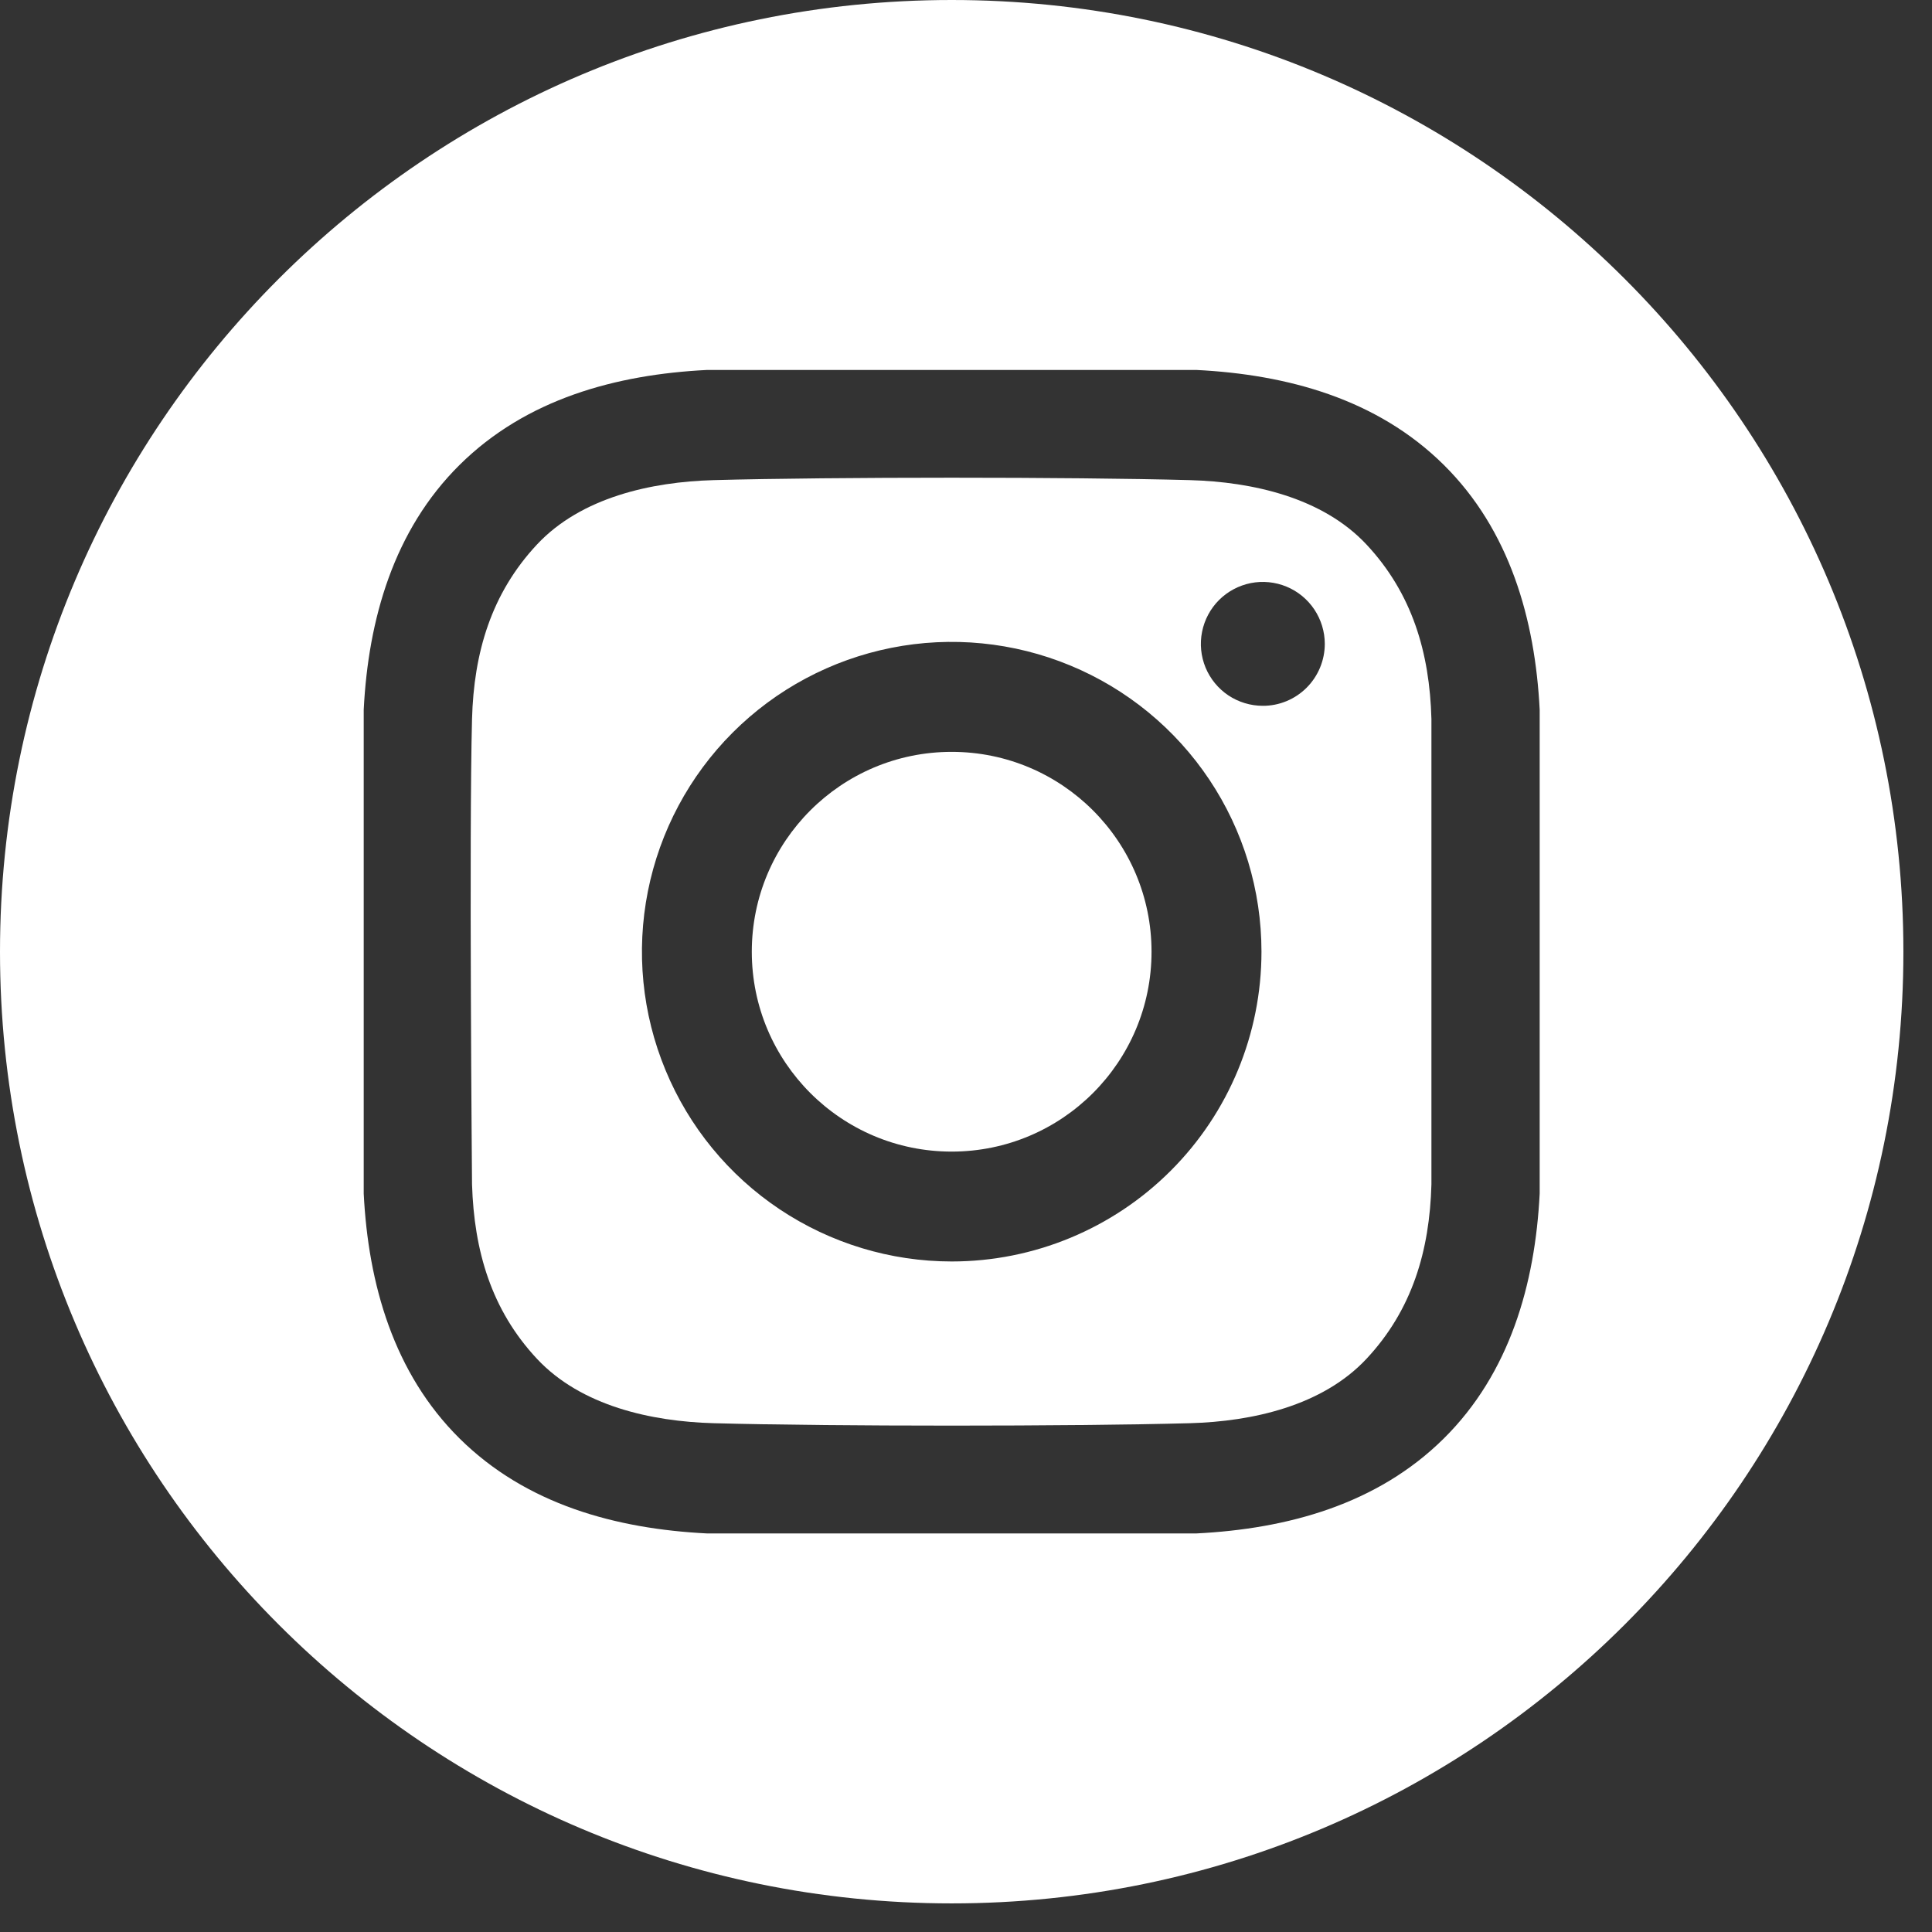
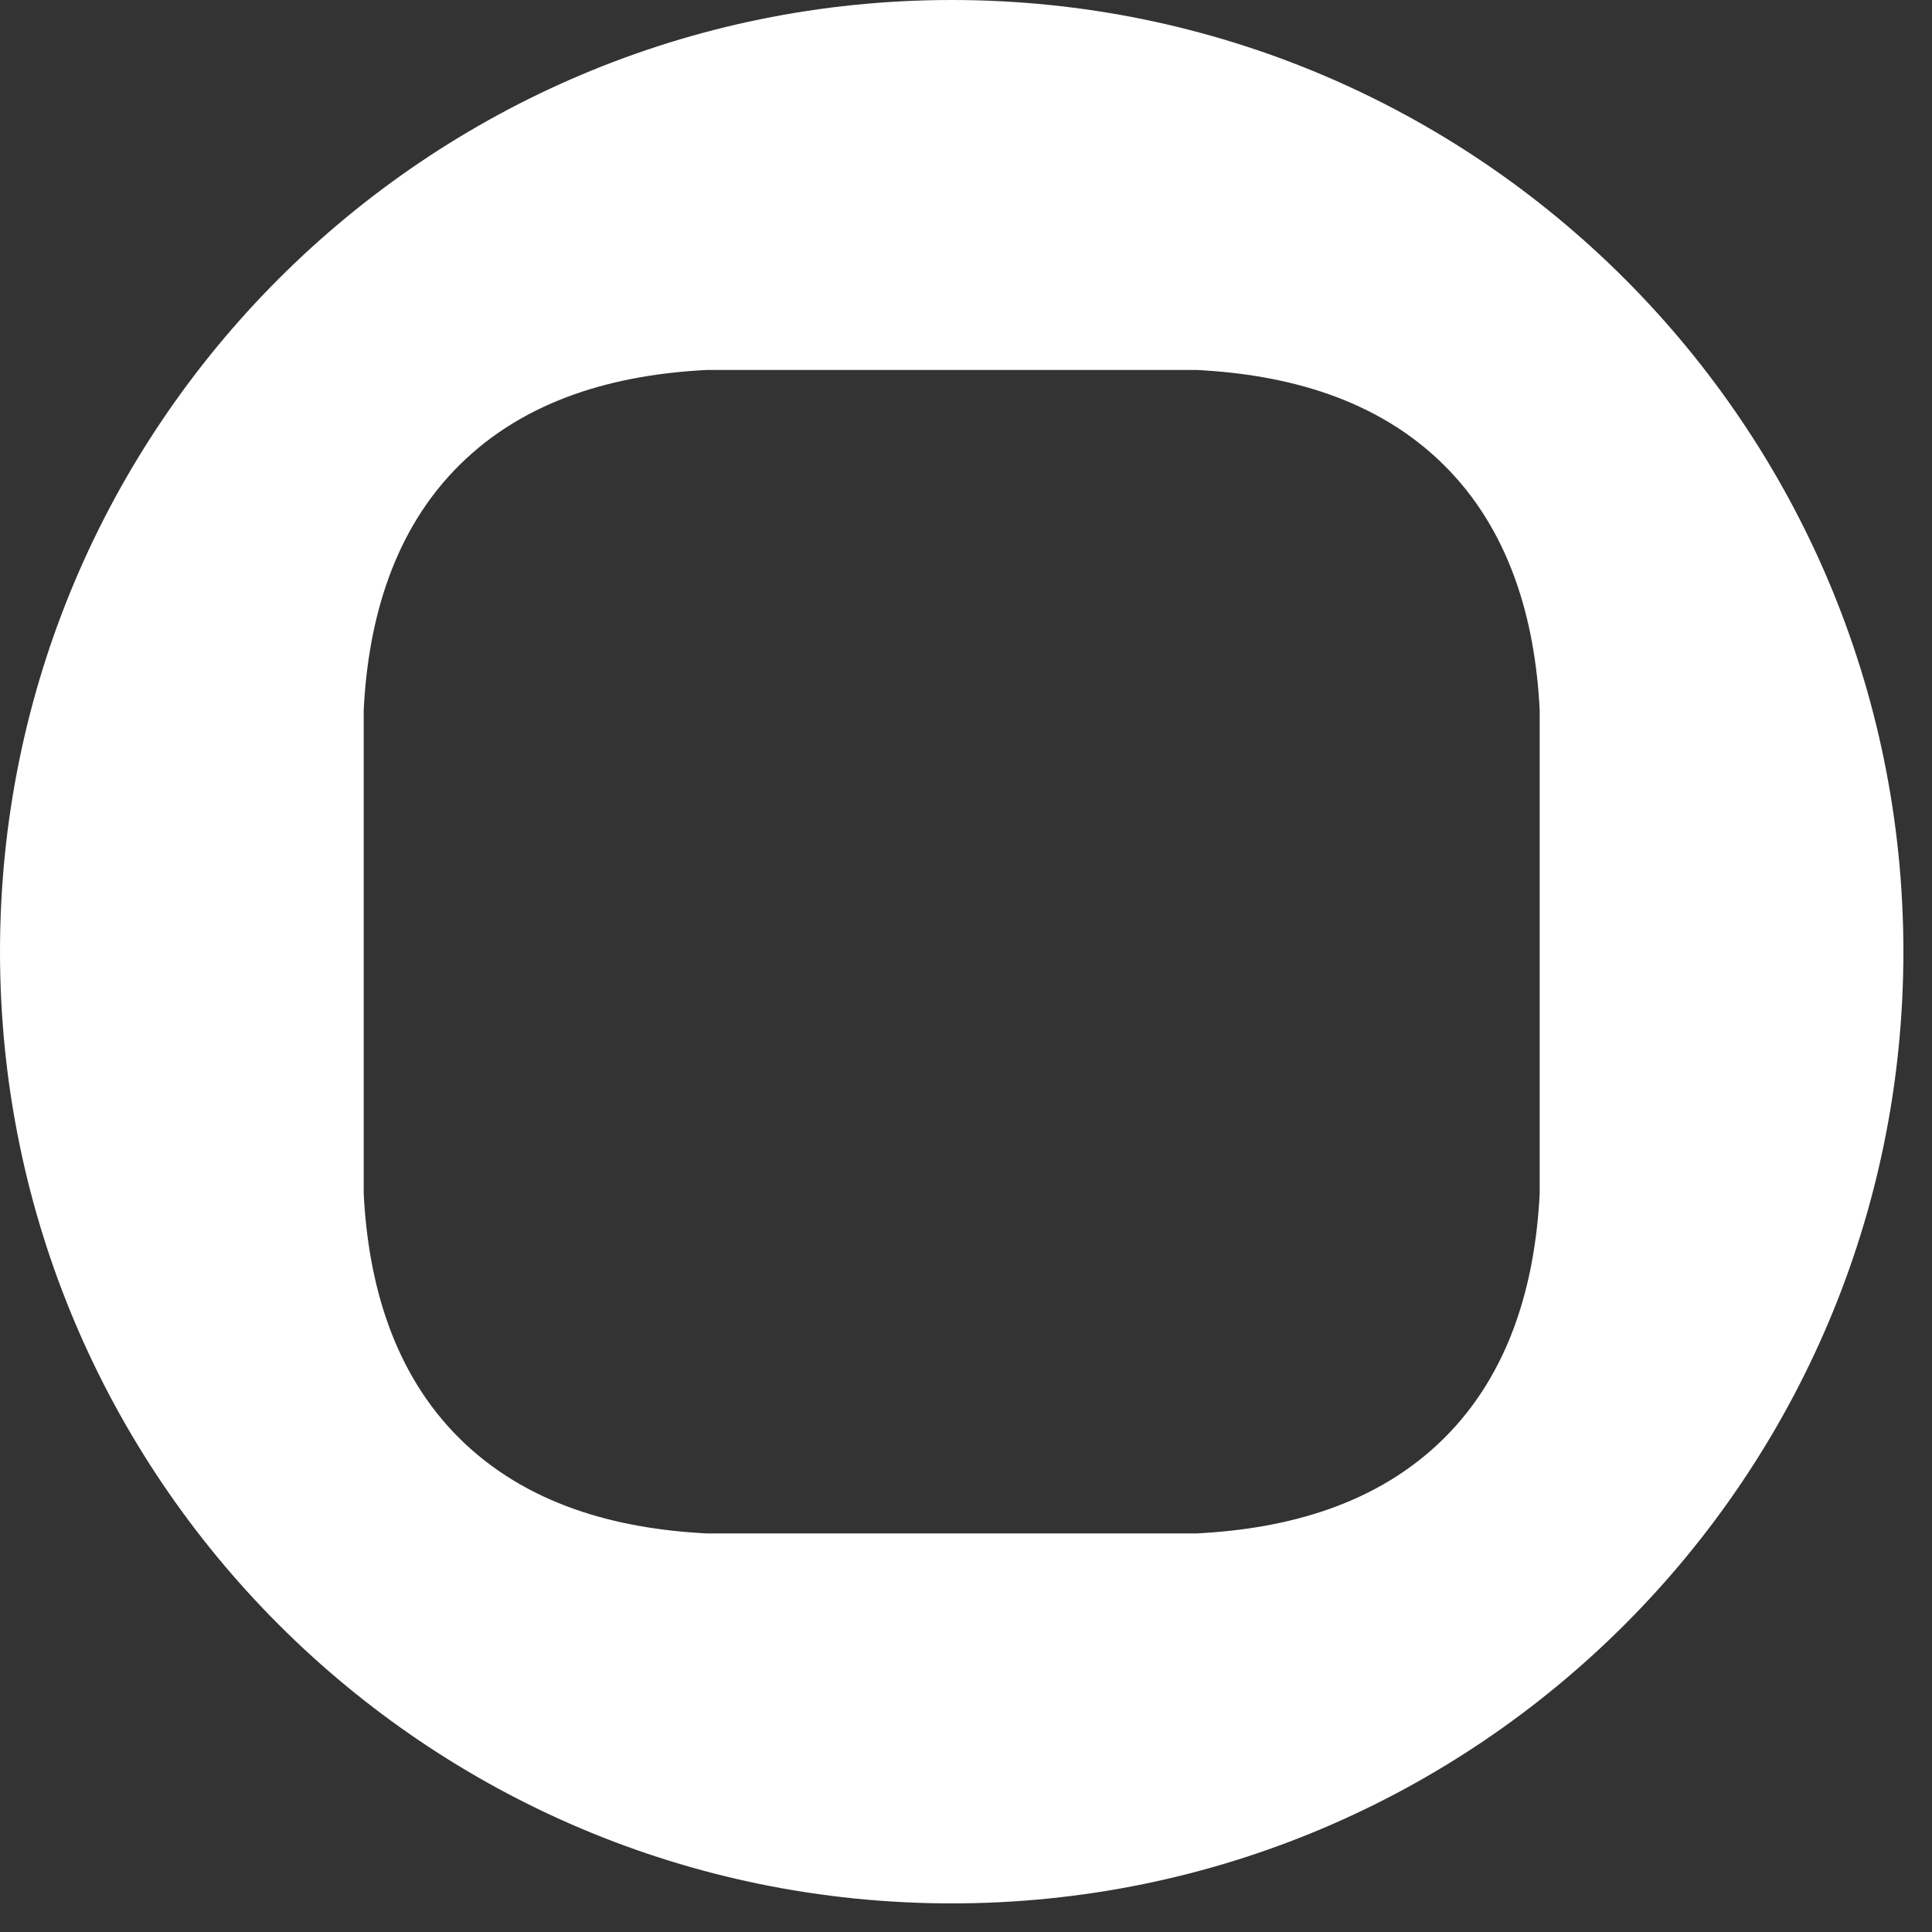
<svg xmlns="http://www.w3.org/2000/svg" width="31" height="31" viewBox="0 0 31 31" fill="none">
  <rect x="0" y="0" width="31" height="31" fill="#333333" stroke="none" />
-   <path d="M15.27 18.478C17.041 18.478 18.477 17.042 18.477 15.271C18.477 13.5 17.041 12.064 15.27 12.064C13.499 12.064 12.063 13.5 12.063 15.271C12.063 17.042 13.499 18.478 15.27 18.478Z" fill="white" />
  <path d="M15.271 0C6.837 0 0 6.837 0 15.271C0 23.704 6.837 30.541 15.271 30.541C23.704 30.541 30.541 23.704 30.541 15.271C30.541 6.837 23.704 0 15.271 0ZM24.705 19.152C24.632 20.603 24.224 22.035 23.166 23.082C22.098 24.139 20.659 24.532 19.193 24.605H11.348C9.882 24.532 8.443 24.139 7.375 23.082C6.317 22.035 5.909 20.603 5.836 19.152V11.389C5.909 9.938 6.317 8.506 7.375 7.459C8.443 6.402 9.882 6.009 11.348 5.936H19.193C20.659 6.009 22.098 6.402 23.166 7.459C24.224 8.506 24.632 9.938 24.705 11.389L24.705 19.152Z" fill="white" />
-   <path d="M19.095 7.704C17.183 7.652 13.359 7.652 11.448 7.704C10.453 7.732 9.326 7.979 8.617 8.736C7.881 9.523 7.603 10.473 7.574 11.536C7.525 13.403 7.574 19.004 7.574 19.004C7.607 20.067 7.881 21.017 8.617 21.804C9.326 22.561 10.453 22.808 11.448 22.836C13.359 22.888 17.183 22.888 19.095 22.836C20.089 22.808 21.216 22.561 21.925 21.804C22.661 21.017 22.939 20.067 22.968 19.004V11.536C22.939 10.473 22.661 9.523 21.925 8.736C21.216 7.979 20.089 7.732 19.095 7.704ZM15.271 20.241C14.288 20.241 13.327 19.949 12.509 19.403C11.692 18.857 11.055 18.081 10.679 17.172C10.302 16.264 10.204 15.265 10.396 14.3C10.588 13.336 11.061 12.45 11.756 11.755C12.451 11.06 13.337 10.587 14.301 10.395C15.265 10.203 16.265 10.302 17.173 10.678C18.081 11.054 18.858 11.691 19.404 12.509C19.95 13.326 20.241 14.287 20.241 15.27C20.241 16.588 19.718 17.853 18.785 18.785C17.853 19.717 16.589 20.241 15.271 20.241ZM20.262 11.325C20.066 11.325 19.874 11.267 19.71 11.158C19.547 11.049 19.419 10.893 19.344 10.712C19.269 10.53 19.249 10.33 19.288 10.137C19.326 9.945 19.421 9.767 19.56 9.628C19.699 9.489 19.876 9.395 20.069 9.356C20.262 9.318 20.462 9.338 20.643 9.413C20.825 9.488 20.98 9.616 21.089 9.779C21.198 9.943 21.257 10.135 21.257 10.331C21.257 10.462 21.231 10.591 21.181 10.712C21.131 10.832 21.058 10.942 20.966 11.034C20.873 11.127 20.764 11.2 20.643 11.25C20.522 11.3 20.393 11.326 20.262 11.325Z" fill="white" />
</svg>